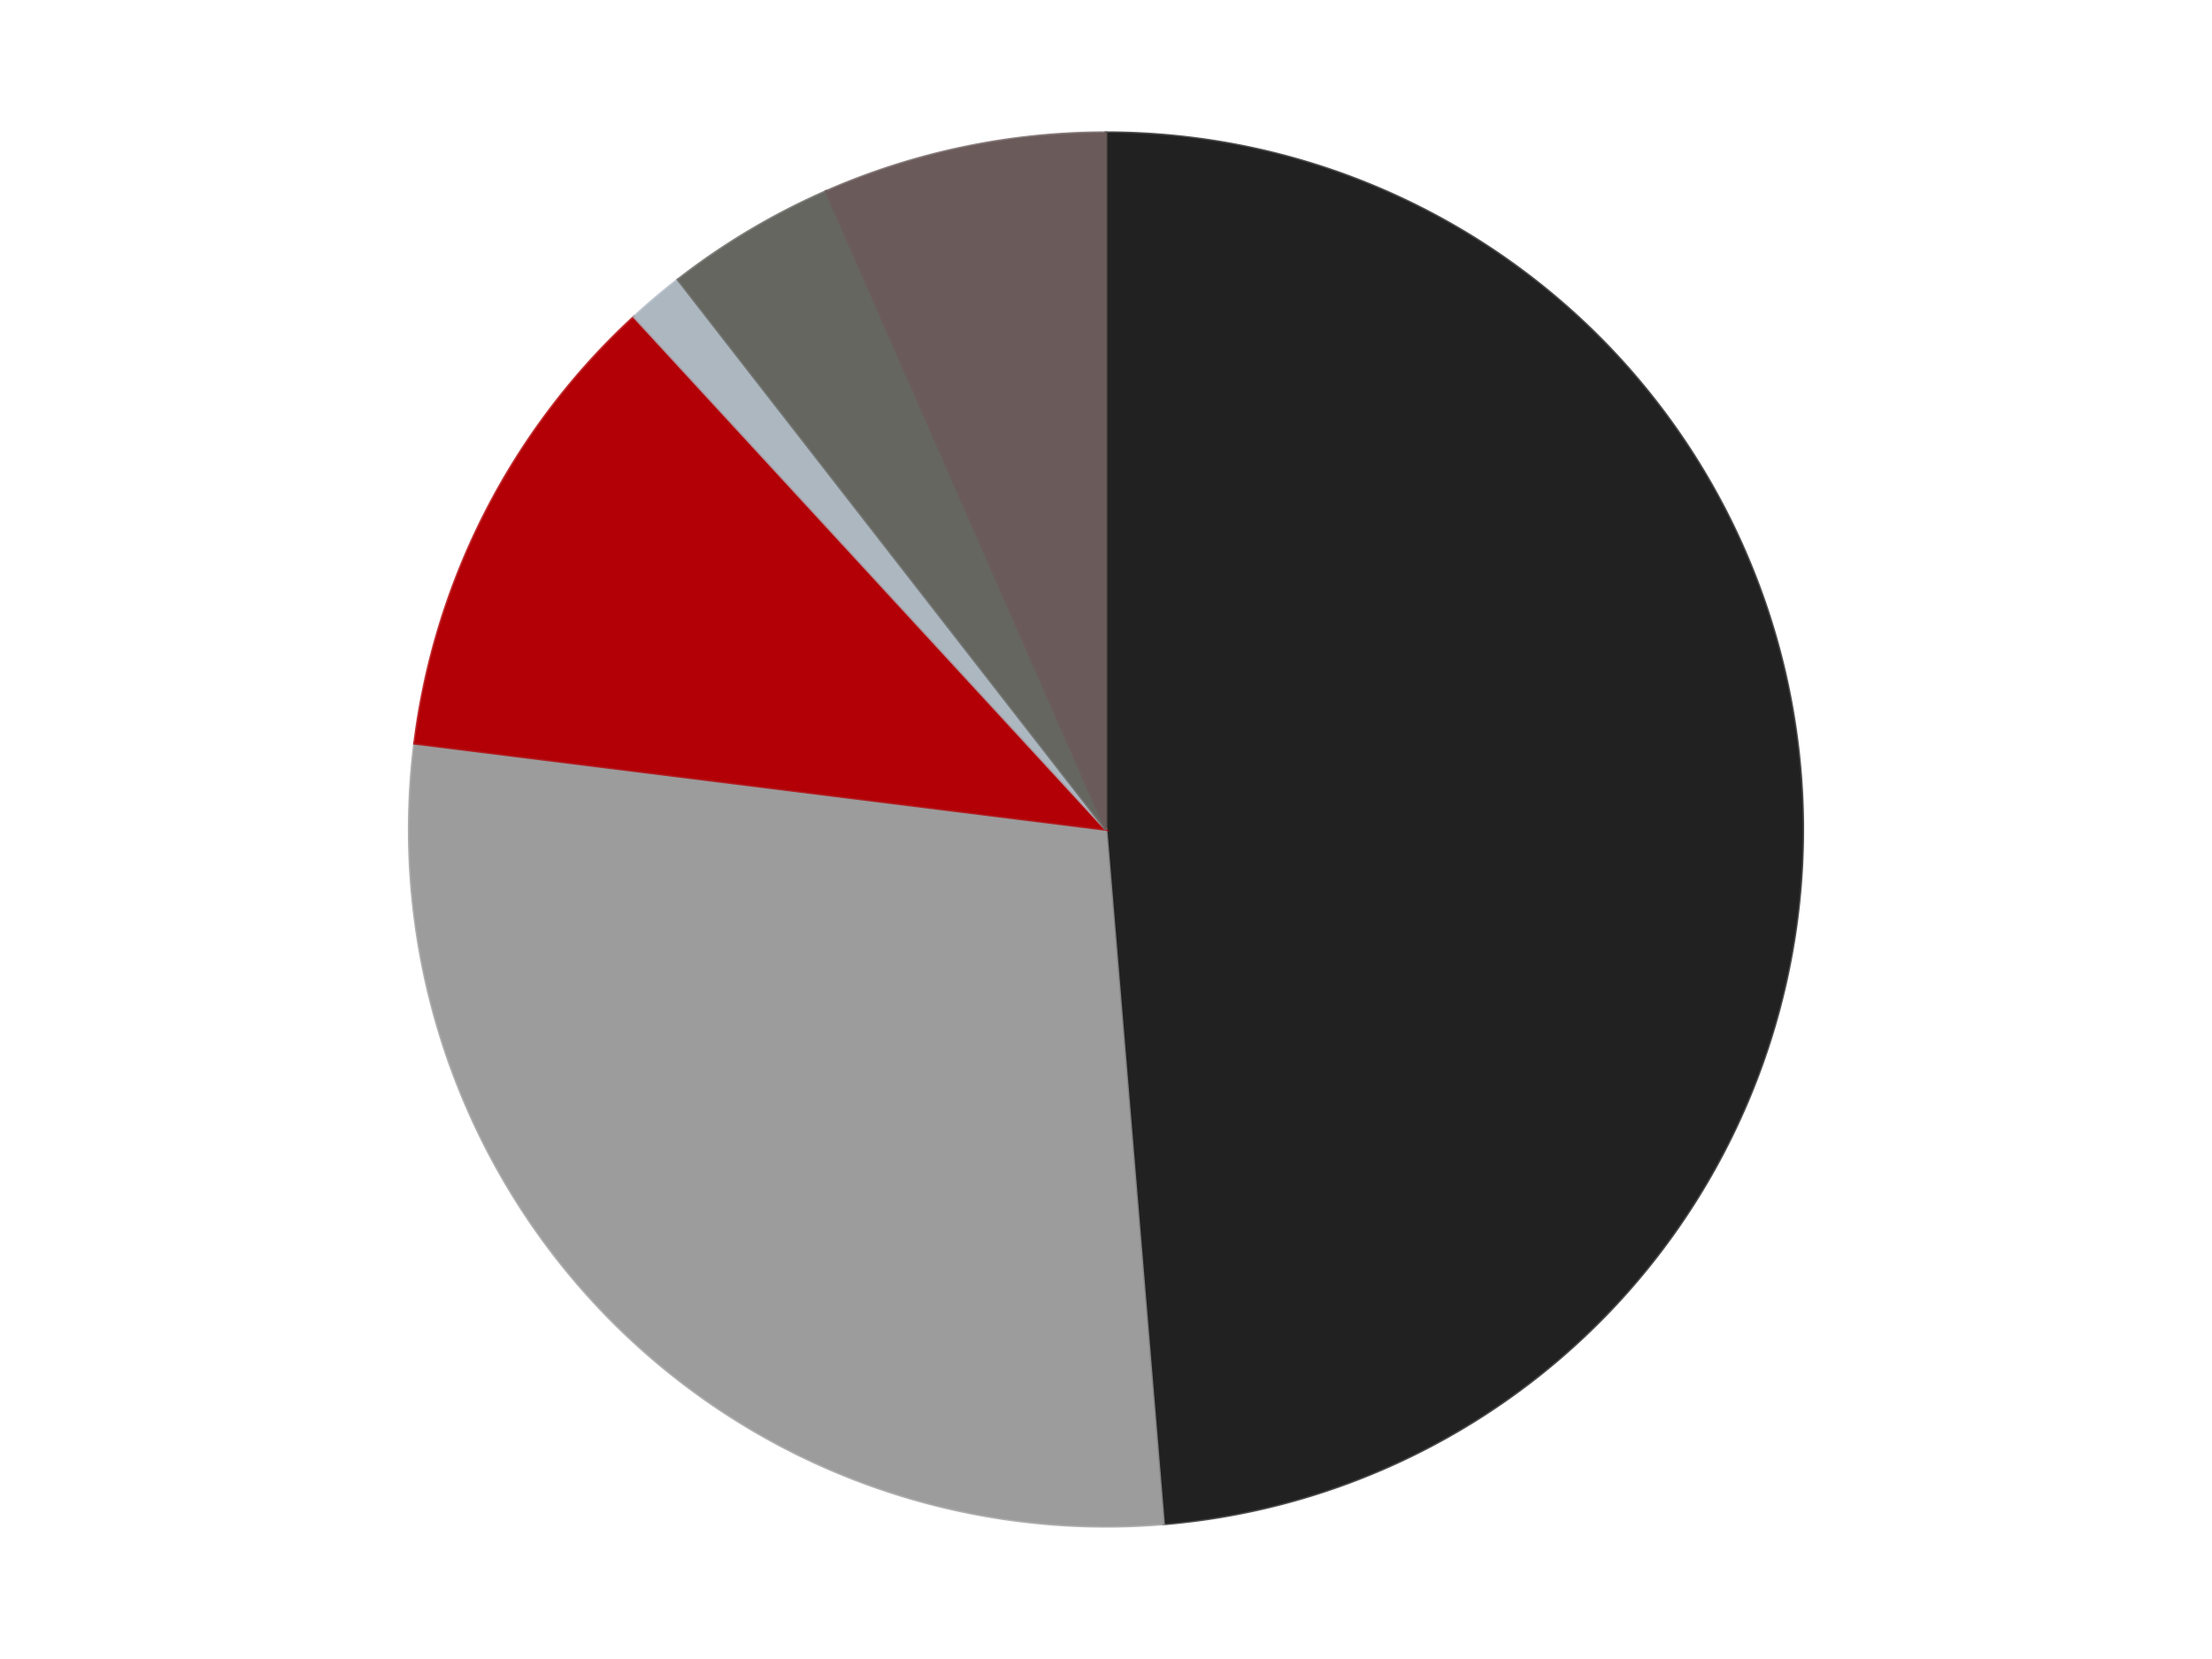
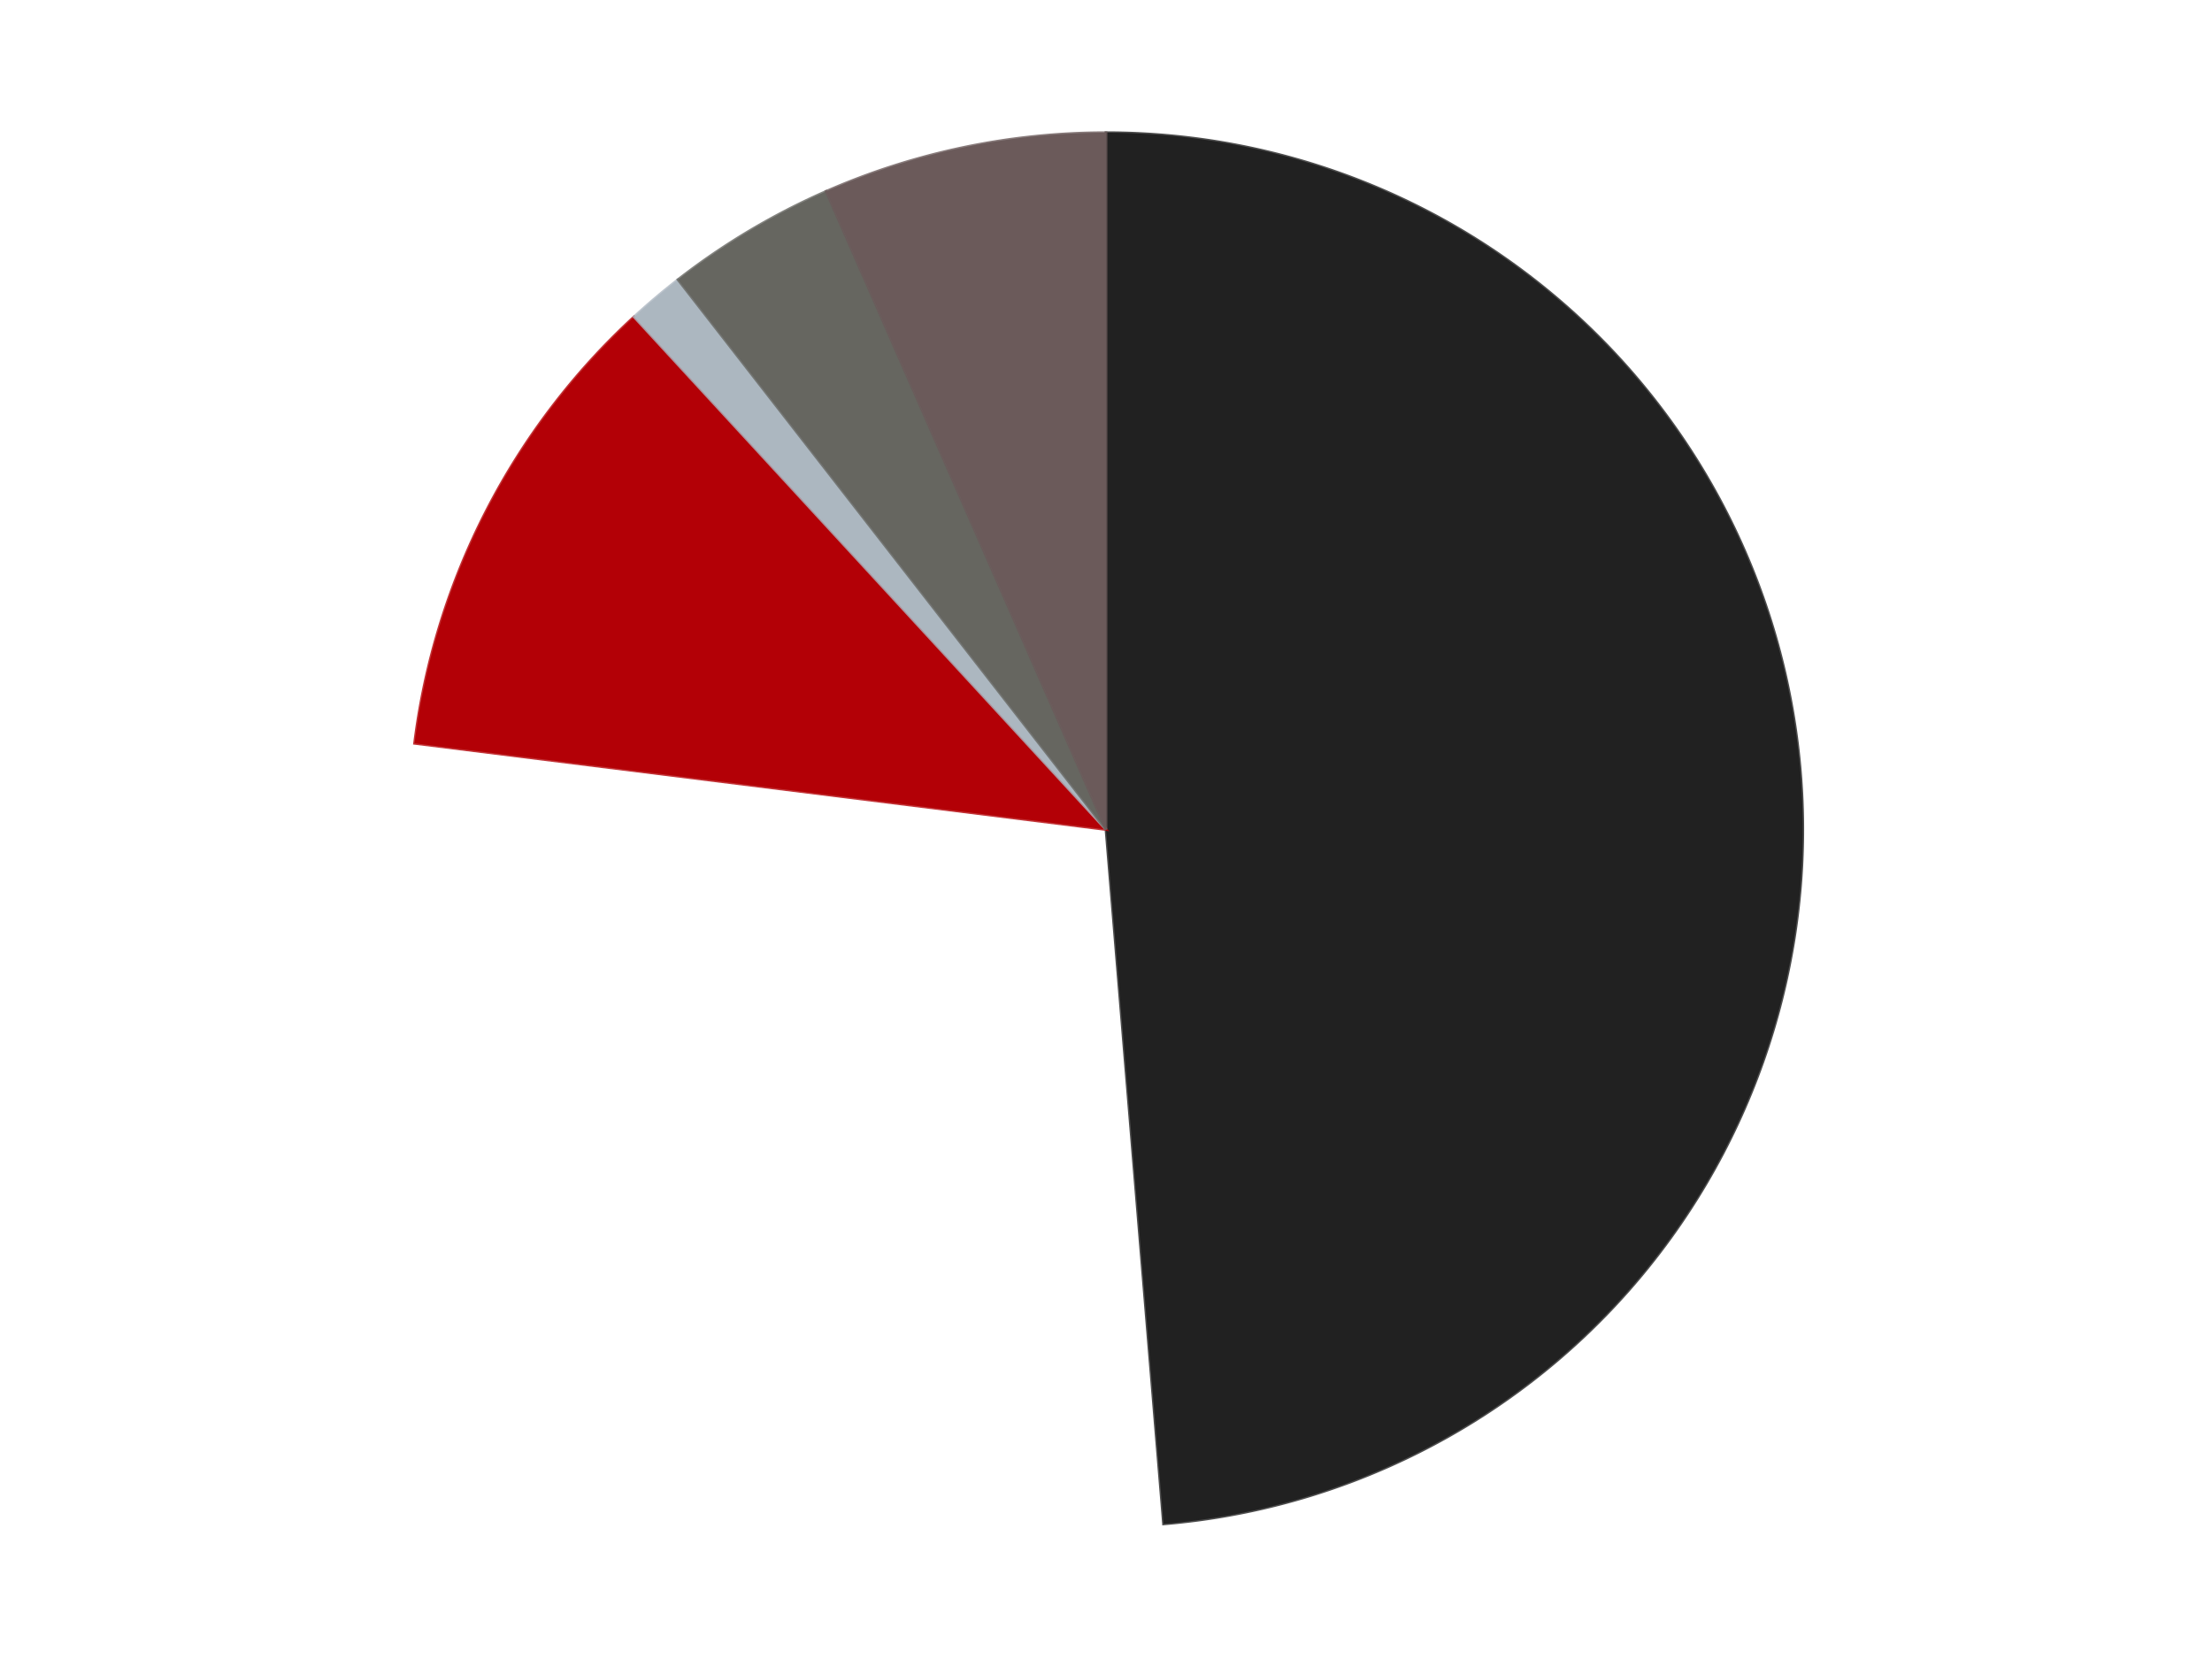
<svg xmlns="http://www.w3.org/2000/svg" xmlns:xlink="http://www.w3.org/1999/xlink" id="chart-ccaeb791-dac7-4c66-9db1-4535c70237dc" class="pygal-chart" viewBox="0 0 800 600">
  <defs>
    <style type="text/css">#chart-ccaeb791-dac7-4c66-9db1-4535c70237dc{-webkit-user-select:none;-webkit-font-smoothing:antialiased;font-family:Consolas,"Liberation Mono",Menlo,Courier,monospace}#chart-ccaeb791-dac7-4c66-9db1-4535c70237dc .title{font-family:Consolas,"Liberation Mono",Menlo,Courier,monospace;font-size:16px}#chart-ccaeb791-dac7-4c66-9db1-4535c70237dc .legends .legend text{font-family:Consolas,"Liberation Mono",Menlo,Courier,monospace;font-size:14px}#chart-ccaeb791-dac7-4c66-9db1-4535c70237dc .axis text{font-family:Consolas,"Liberation Mono",Menlo,Courier,monospace;font-size:10px}#chart-ccaeb791-dac7-4c66-9db1-4535c70237dc .axis text.major{font-family:Consolas,"Liberation Mono",Menlo,Courier,monospace;font-size:10px}#chart-ccaeb791-dac7-4c66-9db1-4535c70237dc .text-overlay text.value{font-family:Consolas,"Liberation Mono",Menlo,Courier,monospace;font-size:16px}#chart-ccaeb791-dac7-4c66-9db1-4535c70237dc .text-overlay text.label{font-family:Consolas,"Liberation Mono",Menlo,Courier,monospace;font-size:10px}#chart-ccaeb791-dac7-4c66-9db1-4535c70237dc .tooltip{font-family:Consolas,"Liberation Mono",Menlo,Courier,monospace;font-size:14px}#chart-ccaeb791-dac7-4c66-9db1-4535c70237dc text.no_data{font-family:Consolas,"Liberation Mono",Menlo,Courier,monospace;font-size:64px}
#chart-ccaeb791-dac7-4c66-9db1-4535c70237dc{background-color:transparent}#chart-ccaeb791-dac7-4c66-9db1-4535c70237dc path,#chart-ccaeb791-dac7-4c66-9db1-4535c70237dc line,#chart-ccaeb791-dac7-4c66-9db1-4535c70237dc rect,#chart-ccaeb791-dac7-4c66-9db1-4535c70237dc circle{-webkit-transition:150ms;-moz-transition:150ms;transition:150ms}#chart-ccaeb791-dac7-4c66-9db1-4535c70237dc .graph &gt; .background{fill:transparent}#chart-ccaeb791-dac7-4c66-9db1-4535c70237dc .plot &gt; .background{fill:transparent}#chart-ccaeb791-dac7-4c66-9db1-4535c70237dc .graph{fill:rgba(0,0,0,.87)}#chart-ccaeb791-dac7-4c66-9db1-4535c70237dc text.no_data{fill:rgba(0,0,0,1)}#chart-ccaeb791-dac7-4c66-9db1-4535c70237dc .title{fill:rgba(0,0,0,1)}#chart-ccaeb791-dac7-4c66-9db1-4535c70237dc .legends .legend text{fill:rgba(0,0,0,.87)}#chart-ccaeb791-dac7-4c66-9db1-4535c70237dc .legends .legend:hover text{fill:rgba(0,0,0,1)}#chart-ccaeb791-dac7-4c66-9db1-4535c70237dc .axis .line{stroke:rgba(0,0,0,1)}#chart-ccaeb791-dac7-4c66-9db1-4535c70237dc .axis .guide.line{stroke:rgba(0,0,0,.54)}#chart-ccaeb791-dac7-4c66-9db1-4535c70237dc .axis .major.line{stroke:rgba(0,0,0,.87)}#chart-ccaeb791-dac7-4c66-9db1-4535c70237dc .axis text.major{fill:rgba(0,0,0,1)}#chart-ccaeb791-dac7-4c66-9db1-4535c70237dc .axis.y .guides:hover .guide.line,#chart-ccaeb791-dac7-4c66-9db1-4535c70237dc .line-graph .axis.x .guides:hover .guide.line,#chart-ccaeb791-dac7-4c66-9db1-4535c70237dc .stackedline-graph .axis.x .guides:hover .guide.line,#chart-ccaeb791-dac7-4c66-9db1-4535c70237dc .xy-graph .axis.x .guides:hover .guide.line{stroke:rgba(0,0,0,1)}#chart-ccaeb791-dac7-4c66-9db1-4535c70237dc .axis .guides:hover text{fill:rgba(0,0,0,1)}#chart-ccaeb791-dac7-4c66-9db1-4535c70237dc .reactive{fill-opacity:1.0;stroke-opacity:.8;stroke-width:1}#chart-ccaeb791-dac7-4c66-9db1-4535c70237dc .ci{stroke:rgba(0,0,0,.87)}#chart-ccaeb791-dac7-4c66-9db1-4535c70237dc .reactive.active,#chart-ccaeb791-dac7-4c66-9db1-4535c70237dc .active .reactive{fill-opacity:0.6;stroke-opacity:.9;stroke-width:4}#chart-ccaeb791-dac7-4c66-9db1-4535c70237dc .ci .reactive.active{stroke-width:1.5}#chart-ccaeb791-dac7-4c66-9db1-4535c70237dc .series text{fill:rgba(0,0,0,1)}#chart-ccaeb791-dac7-4c66-9db1-4535c70237dc .tooltip rect{fill:transparent;stroke:rgba(0,0,0,1);-webkit-transition:opacity 150ms;-moz-transition:opacity 150ms;transition:opacity 150ms}#chart-ccaeb791-dac7-4c66-9db1-4535c70237dc .tooltip .label{fill:rgba(0,0,0,.87)}#chart-ccaeb791-dac7-4c66-9db1-4535c70237dc .tooltip .label{fill:rgba(0,0,0,.87)}#chart-ccaeb791-dac7-4c66-9db1-4535c70237dc .tooltip .legend{font-size:.8em;fill:rgba(0,0,0,.54)}#chart-ccaeb791-dac7-4c66-9db1-4535c70237dc .tooltip .x_label{font-size:.6em;fill:rgba(0,0,0,1)}#chart-ccaeb791-dac7-4c66-9db1-4535c70237dc .tooltip .xlink{font-size:.5em;text-decoration:underline}#chart-ccaeb791-dac7-4c66-9db1-4535c70237dc .tooltip .value{font-size:1.5em}#chart-ccaeb791-dac7-4c66-9db1-4535c70237dc .bound{font-size:.5em}#chart-ccaeb791-dac7-4c66-9db1-4535c70237dc .max-value{font-size:.75em;fill:rgba(0,0,0,.54)}#chart-ccaeb791-dac7-4c66-9db1-4535c70237dc .map-element{fill:transparent;stroke:rgba(0,0,0,.54) !important}#chart-ccaeb791-dac7-4c66-9db1-4535c70237dc .map-element .reactive{fill-opacity:inherit;stroke-opacity:inherit}#chart-ccaeb791-dac7-4c66-9db1-4535c70237dc .color-0,#chart-ccaeb791-dac7-4c66-9db1-4535c70237dc .color-0 a:visited{stroke:#F44336;fill:#F44336}#chart-ccaeb791-dac7-4c66-9db1-4535c70237dc .color-1,#chart-ccaeb791-dac7-4c66-9db1-4535c70237dc .color-1 a:visited{stroke:#3F51B5;fill:#3F51B5}#chart-ccaeb791-dac7-4c66-9db1-4535c70237dc .color-2,#chart-ccaeb791-dac7-4c66-9db1-4535c70237dc .color-2 a:visited{stroke:#009688;fill:#009688}#chart-ccaeb791-dac7-4c66-9db1-4535c70237dc .color-3,#chart-ccaeb791-dac7-4c66-9db1-4535c70237dc .color-3 a:visited{stroke:#FFC107;fill:#FFC107}#chart-ccaeb791-dac7-4c66-9db1-4535c70237dc .color-4,#chart-ccaeb791-dac7-4c66-9db1-4535c70237dc .color-4 a:visited{stroke:#FF5722;fill:#FF5722}#chart-ccaeb791-dac7-4c66-9db1-4535c70237dc .color-5,#chart-ccaeb791-dac7-4c66-9db1-4535c70237dc .color-5 a:visited{stroke:#9C27B0;fill:#9C27B0}#chart-ccaeb791-dac7-4c66-9db1-4535c70237dc .text-overlay .color-0 text{fill:black}#chart-ccaeb791-dac7-4c66-9db1-4535c70237dc .text-overlay .color-1 text{fill:black}#chart-ccaeb791-dac7-4c66-9db1-4535c70237dc .text-overlay .color-2 text{fill:black}#chart-ccaeb791-dac7-4c66-9db1-4535c70237dc .text-overlay .color-3 text{fill:black}#chart-ccaeb791-dac7-4c66-9db1-4535c70237dc .text-overlay .color-4 text{fill:black}#chart-ccaeb791-dac7-4c66-9db1-4535c70237dc .text-overlay .color-5 text{fill:black}
#chart-ccaeb791-dac7-4c66-9db1-4535c70237dc text.no_data{text-anchor:middle}#chart-ccaeb791-dac7-4c66-9db1-4535c70237dc .guide.line{fill:none}#chart-ccaeb791-dac7-4c66-9db1-4535c70237dc .centered{text-anchor:middle}#chart-ccaeb791-dac7-4c66-9db1-4535c70237dc .title{text-anchor:middle}#chart-ccaeb791-dac7-4c66-9db1-4535c70237dc .legends .legend text{fill-opacity:1}#chart-ccaeb791-dac7-4c66-9db1-4535c70237dc .axis.x text{text-anchor:middle}#chart-ccaeb791-dac7-4c66-9db1-4535c70237dc .axis.x:not(.web) text[transform]{text-anchor:start}#chart-ccaeb791-dac7-4c66-9db1-4535c70237dc .axis.x:not(.web) text[transform].backwards{text-anchor:end}#chart-ccaeb791-dac7-4c66-9db1-4535c70237dc .axis.y text{text-anchor:end}#chart-ccaeb791-dac7-4c66-9db1-4535c70237dc .axis.y text[transform].backwards{text-anchor:start}#chart-ccaeb791-dac7-4c66-9db1-4535c70237dc .axis.y2 text{text-anchor:start}#chart-ccaeb791-dac7-4c66-9db1-4535c70237dc .axis.y2 text[transform].backwards{text-anchor:end}#chart-ccaeb791-dac7-4c66-9db1-4535c70237dc .axis .guide.line{stroke-dasharray:4,4;stroke:black}#chart-ccaeb791-dac7-4c66-9db1-4535c70237dc .axis .major.guide.line{stroke-dasharray:6,6;stroke:black}#chart-ccaeb791-dac7-4c66-9db1-4535c70237dc .horizontal .axis.y .guide.line,#chart-ccaeb791-dac7-4c66-9db1-4535c70237dc .horizontal .axis.y2 .guide.line,#chart-ccaeb791-dac7-4c66-9db1-4535c70237dc .vertical .axis.x .guide.line{opacity:0}#chart-ccaeb791-dac7-4c66-9db1-4535c70237dc .horizontal .axis.always_show .guide.line,#chart-ccaeb791-dac7-4c66-9db1-4535c70237dc .vertical .axis.always_show .guide.line{opacity:1 !important}#chart-ccaeb791-dac7-4c66-9db1-4535c70237dc .axis.y .guides:hover .guide.line,#chart-ccaeb791-dac7-4c66-9db1-4535c70237dc .axis.y2 .guides:hover .guide.line,#chart-ccaeb791-dac7-4c66-9db1-4535c70237dc .axis.x .guides:hover .guide.line{opacity:1}#chart-ccaeb791-dac7-4c66-9db1-4535c70237dc .axis .guides:hover text{opacity:1}#chart-ccaeb791-dac7-4c66-9db1-4535c70237dc .nofill{fill:none}#chart-ccaeb791-dac7-4c66-9db1-4535c70237dc .subtle-fill{fill-opacity:.2}#chart-ccaeb791-dac7-4c66-9db1-4535c70237dc .dot{stroke-width:1px;fill-opacity:1;stroke-opacity:1}#chart-ccaeb791-dac7-4c66-9db1-4535c70237dc .dot.active{stroke-width:5px}#chart-ccaeb791-dac7-4c66-9db1-4535c70237dc .dot.negative{fill:transparent}#chart-ccaeb791-dac7-4c66-9db1-4535c70237dc text,#chart-ccaeb791-dac7-4c66-9db1-4535c70237dc tspan{stroke:none !important}#chart-ccaeb791-dac7-4c66-9db1-4535c70237dc .series text.active{opacity:1}#chart-ccaeb791-dac7-4c66-9db1-4535c70237dc .tooltip rect{fill-opacity:.95;stroke-width:.5}#chart-ccaeb791-dac7-4c66-9db1-4535c70237dc .tooltip text{fill-opacity:1}#chart-ccaeb791-dac7-4c66-9db1-4535c70237dc .showable{visibility:hidden}#chart-ccaeb791-dac7-4c66-9db1-4535c70237dc .showable.shown{visibility:visible}#chart-ccaeb791-dac7-4c66-9db1-4535c70237dc .gauge-background{fill:rgba(229,229,229,1);stroke:none}#chart-ccaeb791-dac7-4c66-9db1-4535c70237dc .bg-lines{stroke:transparent;stroke-width:2px}</style>
    <script type="text/javascript">window.pygal = window.pygal || {};window.pygal.config = window.pygal.config || {};window.pygal.config['ccaeb791-dac7-4c66-9db1-4535c70237dc'] = {"allow_interruptions": false, "box_mode": "extremes", "classes": ["pygal-chart"], "css": ["file://style.css", "file://graph.css"], "defs": [], "disable_xml_declaration": false, "dots_size": 2.5, "dynamic_print_values": false, "explicit_size": false, "fill": false, "force_uri_protocol": "https", "formatter": null, "half_pie": false, "height": 600, "include_x_axis": false, "inner_radius": 0, "interpolate": null, "interpolation_parameters": {}, "interpolation_precision": 250, "inverse_y_axis": false, "js": ["//kozea.github.io/pygal.js/2.0.x/pygal-tooltips.min.js"], "legend_at_bottom": false, "legend_at_bottom_columns": null, "legend_box_size": 12, "logarithmic": false, "margin": 20, "margin_bottom": null, "margin_left": null, "margin_right": null, "margin_top": null, "max_scale": 16, "min_scale": 4, "missing_value_fill_truncation": "x", "no_data_text": "No data", "no_prefix": false, "order_min": null, "pretty_print": false, "print_labels": false, "print_values": false, "print_values_position": "center", "print_zeroes": true, "range": null, "rounded_bars": null, "secondary_range": null, "show_dots": true, "show_legend": false, "show_minor_x_labels": true, "show_minor_y_labels": true, "show_only_major_dots": false, "show_x_guides": false, "show_x_labels": true, "show_y_guides": true, "show_y_labels": true, "spacing": 10, "stack_from_top": false, "strict": false, "stroke": true, "stroke_style": null, "style": {"background": "transparent", "ci_colors": [], "colors": ["#F44336", "#3F51B5", "#009688", "#FFC107", "#FF5722", "#9C27B0", "#03A9F4", "#8BC34A", "#FF9800", "#E91E63", "#2196F3", "#4CAF50", "#FFEB3B", "#673AB7", "#00BCD4", "#CDDC39", "#9E9E9E", "#607D8B"], "dot_opacity": "1", "font_family": "Consolas, \"Liberation Mono\", Menlo, Courier, monospace", "foreground": "rgba(0, 0, 0, .87)", "foreground_strong": "rgba(0, 0, 0, 1)", "foreground_subtle": "rgba(0, 0, 0, .54)", "guide_stroke_color": "black", "guide_stroke_dasharray": "4,4", "label_font_family": "Consolas, \"Liberation Mono\", Menlo, Courier, monospace", "label_font_size": 10, "legend_font_family": "Consolas, \"Liberation Mono\", Menlo, Courier, monospace", "legend_font_size": 14, "major_guide_stroke_color": "black", "major_guide_stroke_dasharray": "6,6", "major_label_font_family": "Consolas, \"Liberation Mono\", Menlo, Courier, monospace", "major_label_font_size": 10, "no_data_font_family": "Consolas, \"Liberation Mono\", Menlo, Courier, monospace", "no_data_font_size": 64, "opacity": "1.0", "opacity_hover": "0.6", "plot_background": "transparent", "stroke_opacity": ".8", "stroke_opacity_hover": ".9", "stroke_width": "1", "stroke_width_hover": "4", "title_font_family": "Consolas, \"Liberation Mono\", Menlo, Courier, monospace", "title_font_size": 16, "tooltip_font_family": "Consolas, \"Liberation Mono\", Menlo, Courier, monospace", "tooltip_font_size": 14, "transition": "150ms", "value_background": "rgba(229, 229, 229, 1)", "value_colors": [], "value_font_family": "Consolas, \"Liberation Mono\", Menlo, Courier, monospace", "value_font_size": 16, "value_label_font_family": "Consolas, \"Liberation Mono\", Menlo, Courier, monospace", "value_label_font_size": 10}, "title": null, "tooltip_border_radius": 0, "tooltip_fancy_mode": true, "truncate_label": null, "truncate_legend": null, "width": 800, "x_label_rotation": 0, "x_labels": null, "x_labels_major": null, "x_labels_major_count": null, "x_labels_major_every": null, "x_title": null, "xrange": null, "y_label_rotation": 0, "y_labels": null, "y_labels_major": null, "y_labels_major_count": null, "y_labels_major_every": null, "y_title": null, "zero": 0, "legends": ["Black", "Light Gray", "Red", "Pearl Light Gray", "Pearl Dark Gray", "Dark Gray"]}</script>
    <script type="text/javascript" xlink:href="https://kozea.github.io/pygal.js/2.0.x/pygal-tooltips.min.js" />
  </defs>
  <title>Pygal</title>
  <g class="graph pie-graph vertical">
    <rect x="0" y="0" width="800" height="600" class="background" />
    <g transform="translate(20, 20)" class="plot">
-       <rect x="0" y="0" width="760" height="560" class="background" />
      <g class="series serie-0 color-0">
        <g class="slices">
          <g class="slice" style="fill: #212121; stroke: #212121">
            <path d="M380 28 A252 252 0 0 1 400.81 531.139 L380 280 A0 0 0 0 0 380 280 z" class="slice reactive tooltip-trigger" />
            <desc class="value">74</desc>
            <desc class="x centered">505.8923655567999</desc>
            <desc class="y centered">274.7930532446495</desc>
          </g>
        </g>
      </g>
      <g class="series serie-1 color-1">
        <g class="slices">
          <g class="slice" style="fill: #9C9C9C; stroke: #9C9C9C">
-             <path d="M400.81 531.139 A252 252 0 0 1 129.935 248.829 L380 280 A0 0 0 0 0 380 280 z" class="slice reactive tooltip-trigger" />
            <desc class="value">43</desc>
            <desc class="x centered">289.0822479073141</desc>
            <desc class="y centered">367.2350981796485</desc>
          </g>
        </g>
      </g>
      <g class="series serie-2 color-2">
        <g class="slices">
          <g class="slice" style="fill: #B30006; stroke: #B30006">
            <path d="M129.935 248.829 A252 252 0 0 1 209.325 94.598 L380 280 A0 0 0 0 0 380 280 z" class="slice reactive tooltip-trigger" />
            <desc class="value">17</desc>
            <desc class="x centered">267.9705942144626</desc>
            <desc class="y centered">222.33361256902415</desc>
          </g>
        </g>
      </g>
      <g class="series serie-3 color-3">
        <g class="slices">
          <g class="slice" style="fill: #ACB7C0; stroke: #ACB7C0">
            <path d="M209.325 94.598 A252 252 0 0 1 225.218 81.137 L380 280 A0 0 0 0 0 380 280 z" class="slice reactive tooltip-trigger" />
            <desc class="value">2</desc>
            <desc class="x centered">298.56629602952137</desc>
            <desc class="y centered">183.85140740682445</desc>
          </g>
        </g>
      </g>
      <g class="series serie-4 color-4">
        <g class="slices">
          <g class="slice" style="fill: #666660; stroke: #666660">
            <path d="M225.218 81.137 A252 252 0 0 1 278.773 49.225 L380 280 A0 0 0 0 0 380 280 z" class="slice reactive tooltip-trigger" />
            <desc class="value">6</desc>
            <desc class="x centered">315.5024838147102</desc>
            <desc class="y centered">171.7592017493945</desc>
          </g>
        </g>
      </g>
      <g class="series serie-5 color-5">
        <g class="slices">
          <g class="slice" style="fill: #6B5A5A; stroke: #6B5A5A">
            <path d="M278.773 49.225 A252 252 0 0 1 380 28 L380 280 A0 0 0 0 0 380 280 z" class="slice reactive tooltip-trigger" />
            <desc class="value">10</desc>
            <desc class="x centered">354.14286688335005</desc>
            <desc class="y centered">156.68167748875334</desc>
          </g>
        </g>
      </g>
    </g>
    <g class="titles" />
    <g transform="translate(20, 20)" class="plot overlay">
      <g class="series serie-0 color-0" />
      <g class="series serie-1 color-1" />
      <g class="series serie-2 color-2" />
      <g class="series serie-3 color-3" />
      <g class="series serie-4 color-4" />
      <g class="series serie-5 color-5" />
    </g>
    <g transform="translate(20, 20)" class="plot text-overlay">
      <g class="series serie-0 color-0" />
      <g class="series serie-1 color-1" />
      <g class="series serie-2 color-2" />
      <g class="series serie-3 color-3" />
      <g class="series serie-4 color-4" />
      <g class="series serie-5 color-5" />
    </g>
    <g transform="translate(20, 20)" class="plot tooltip-overlay">
      <g transform="translate(0 0)" style="opacity: 0" class="tooltip">
        <rect rx="0" ry="0" width="0" height="0" class="tooltip-box" />
        <g class="text" />
      </g>
    </g>
  </g>
</svg>